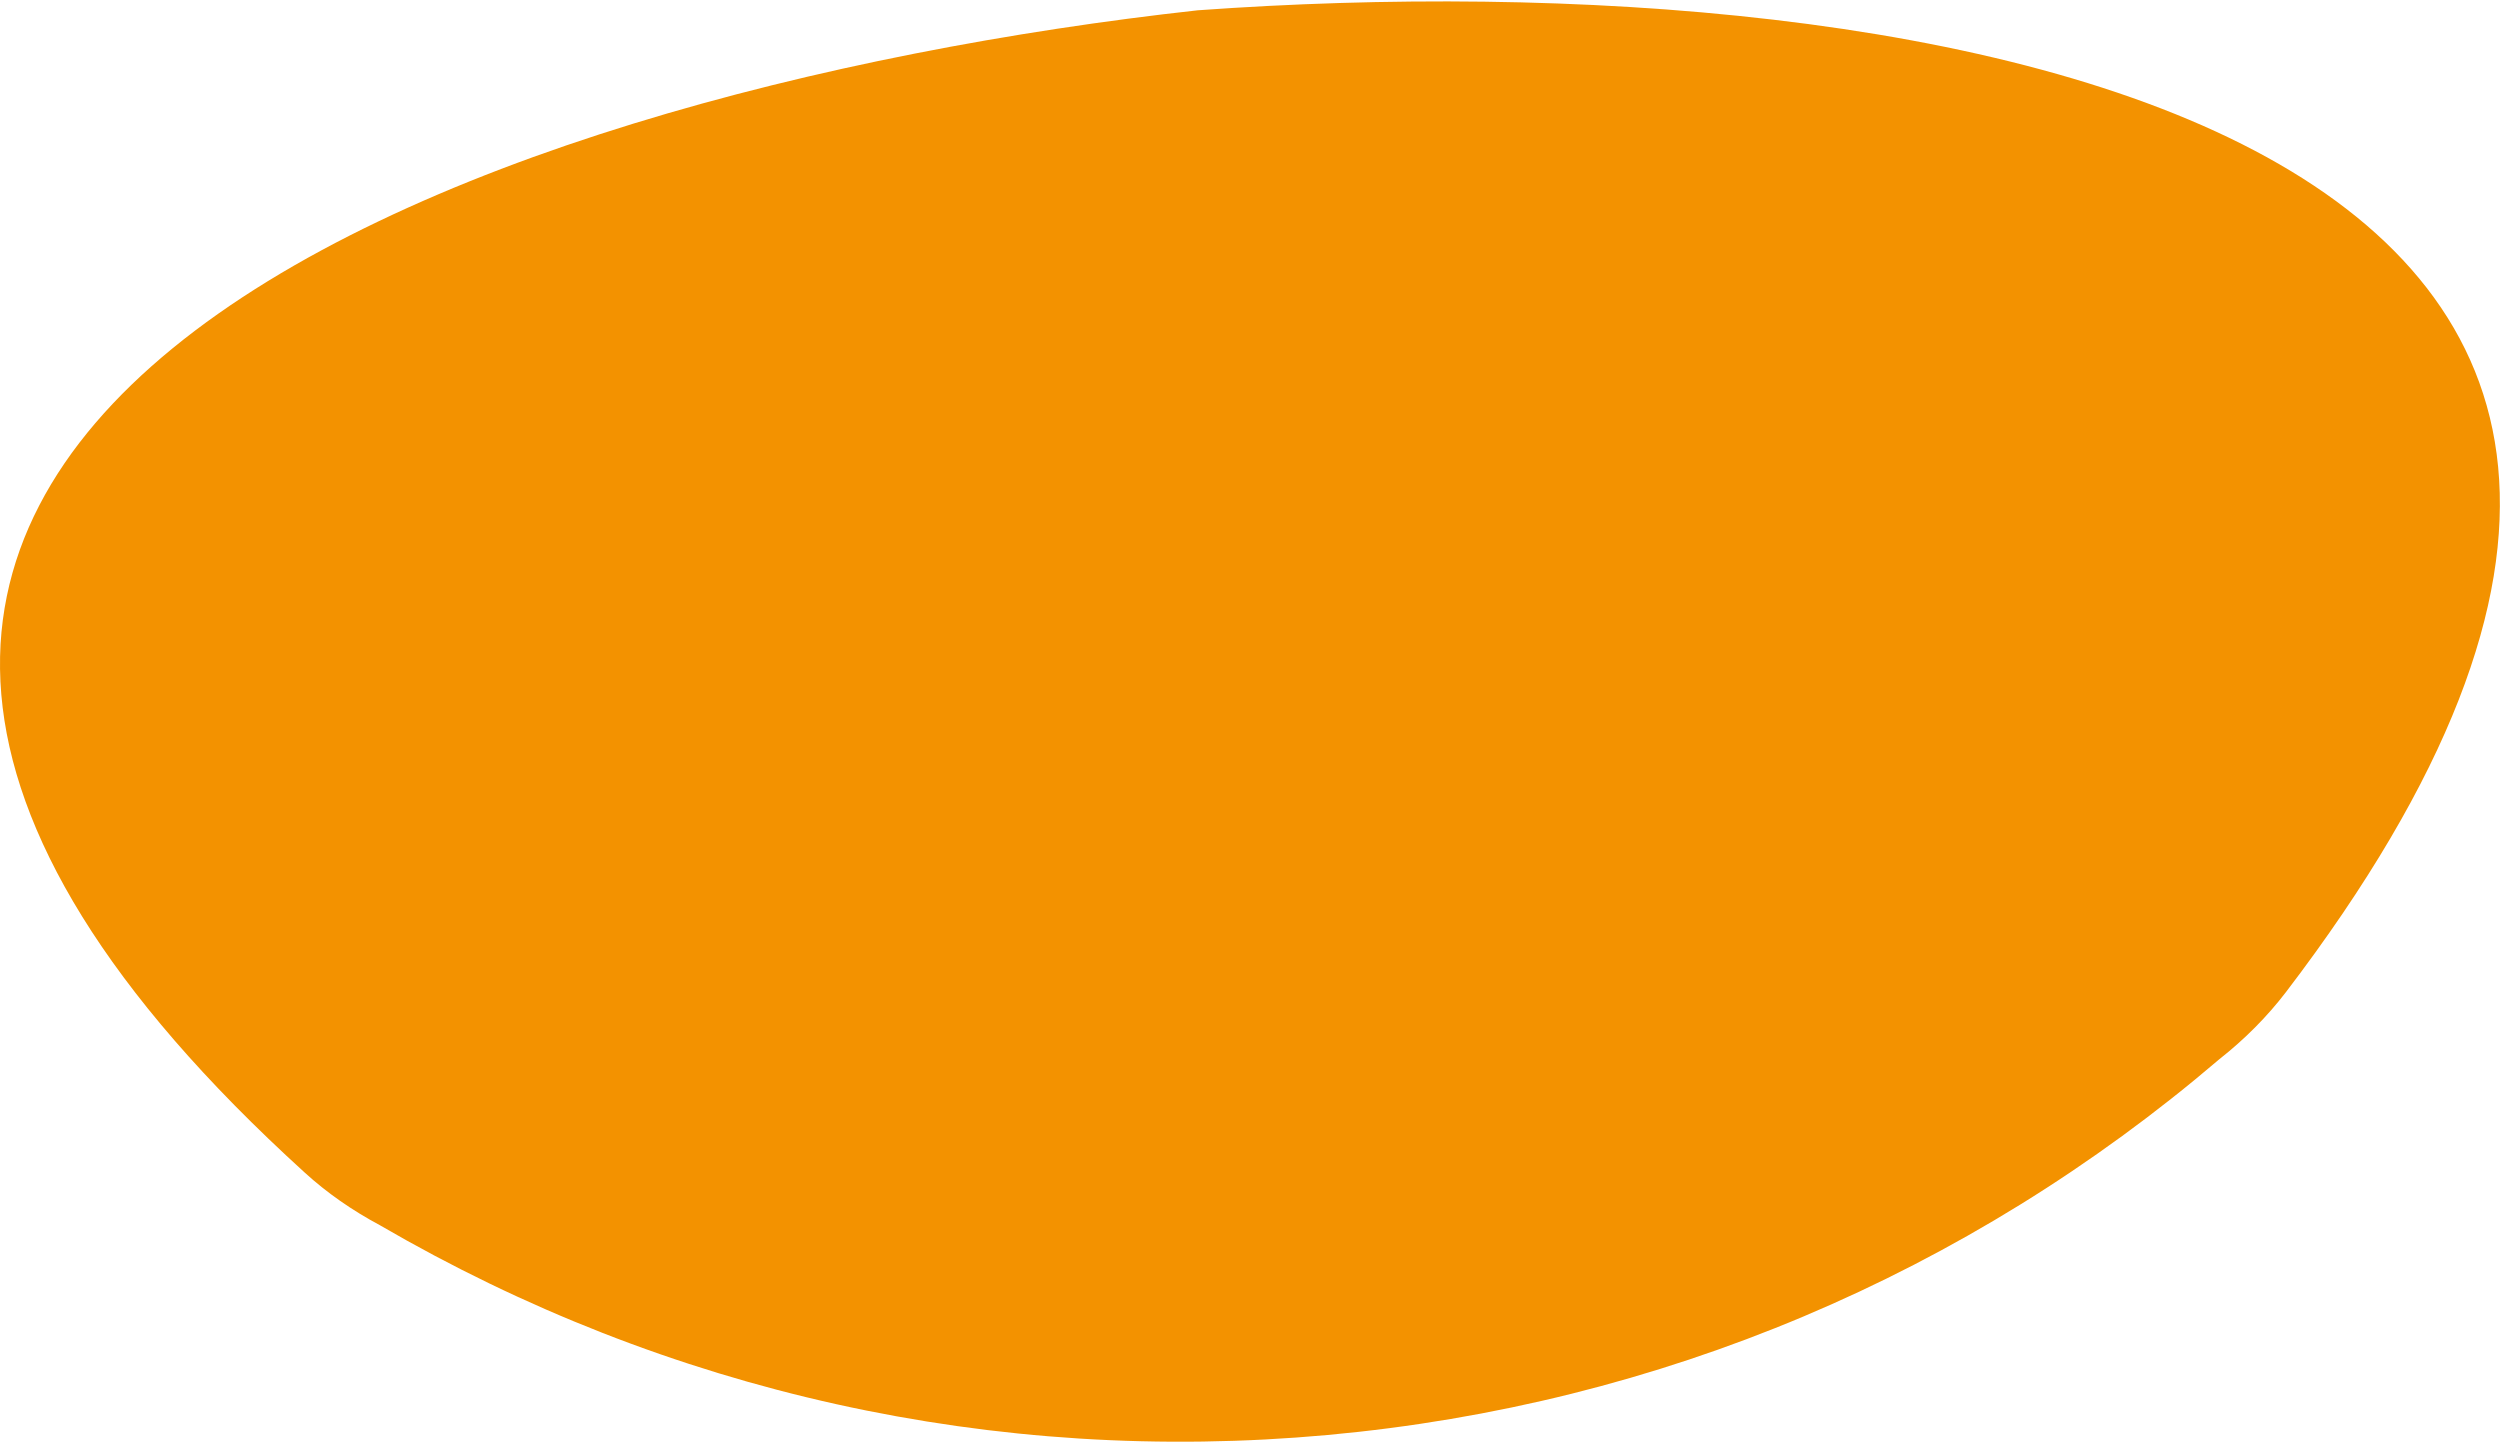
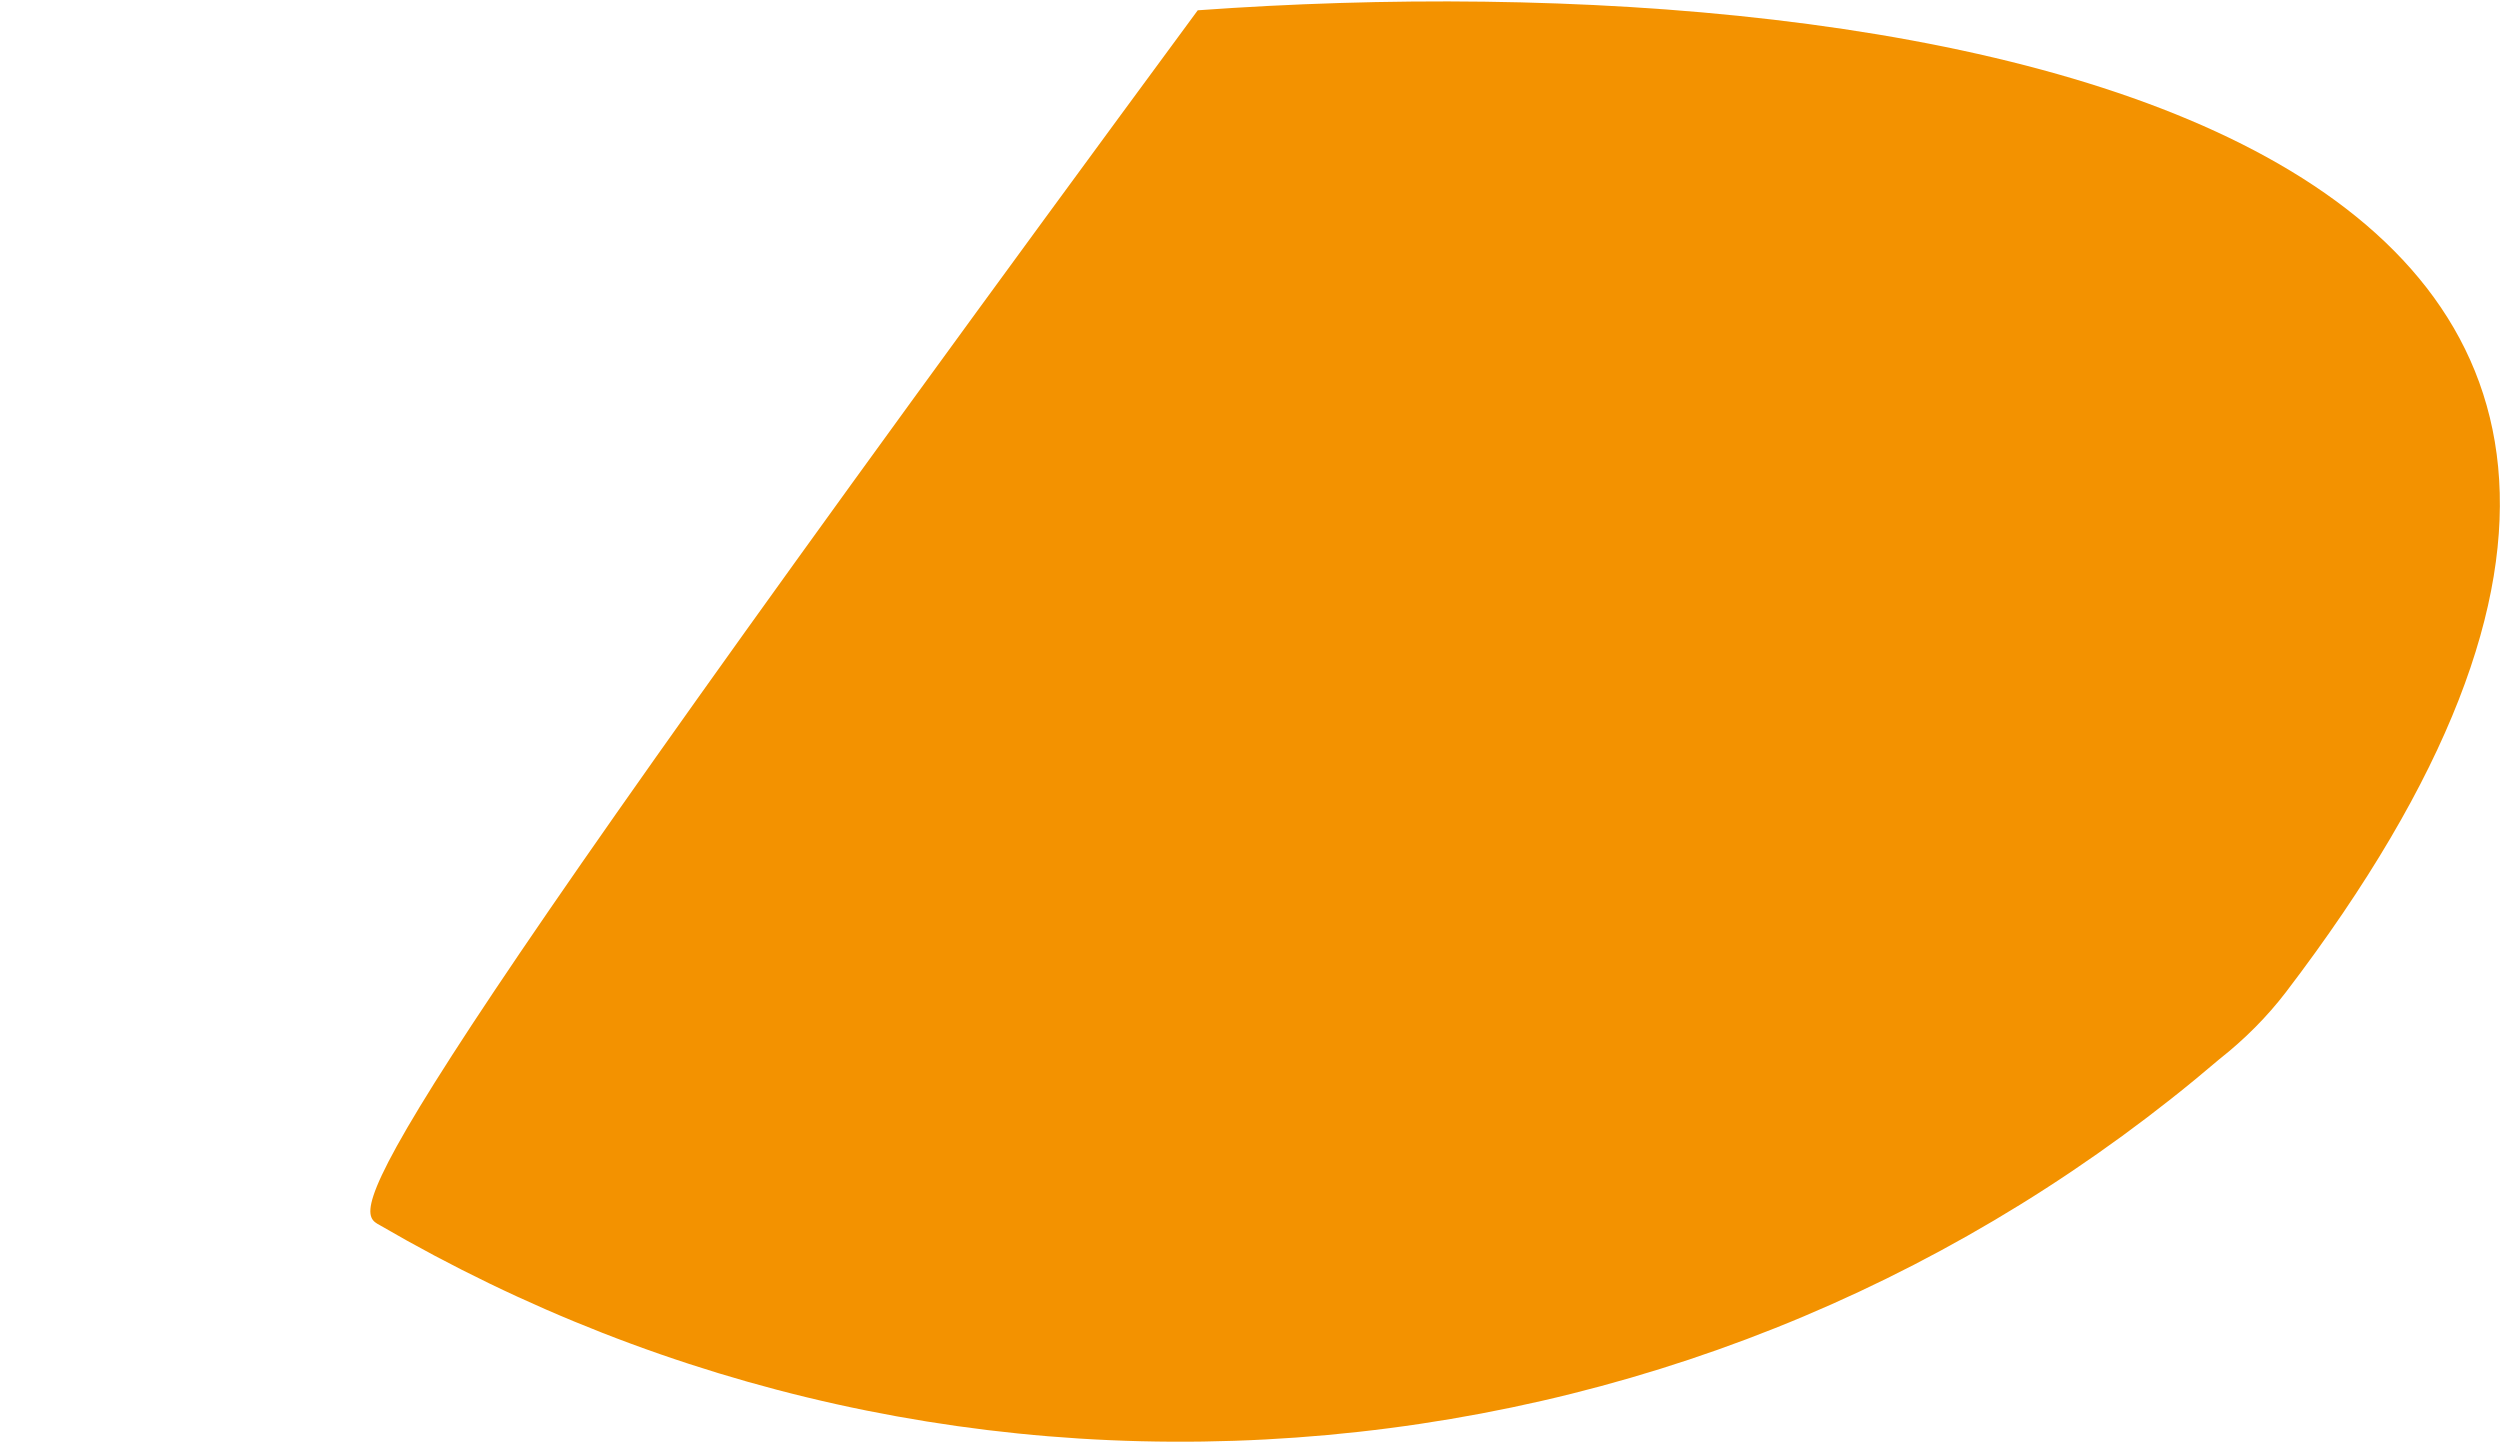
<svg xmlns="http://www.w3.org/2000/svg" width="453" height="262" viewBox="0 0 453 262" fill="none">
-   <path d="M217.033 1.865C83.027 16.653 -90.392 80.197 55.245 212.498C59.228 216.131 63.811 219.323 68.836 222.009C120.953 252.343 180.213 265.519 240.548 260.021C300.693 254.523 356.445 230.983 402.146 191.927C406.761 188.294 410.838 184.186 414.219 179.762C533.561 23.32 351.483 -7.836 217.033 1.865Z" fill="#F39200" />
+   <path d="M217.033 1.865C59.228 216.131 63.811 219.323 68.836 222.009C120.953 252.343 180.213 265.519 240.548 260.021C300.693 254.523 356.445 230.983 402.146 191.927C406.761 188.294 410.838 184.186 414.219 179.762C533.561 23.32 351.483 -7.836 217.033 1.865Z" fill="#F39200" />
</svg>